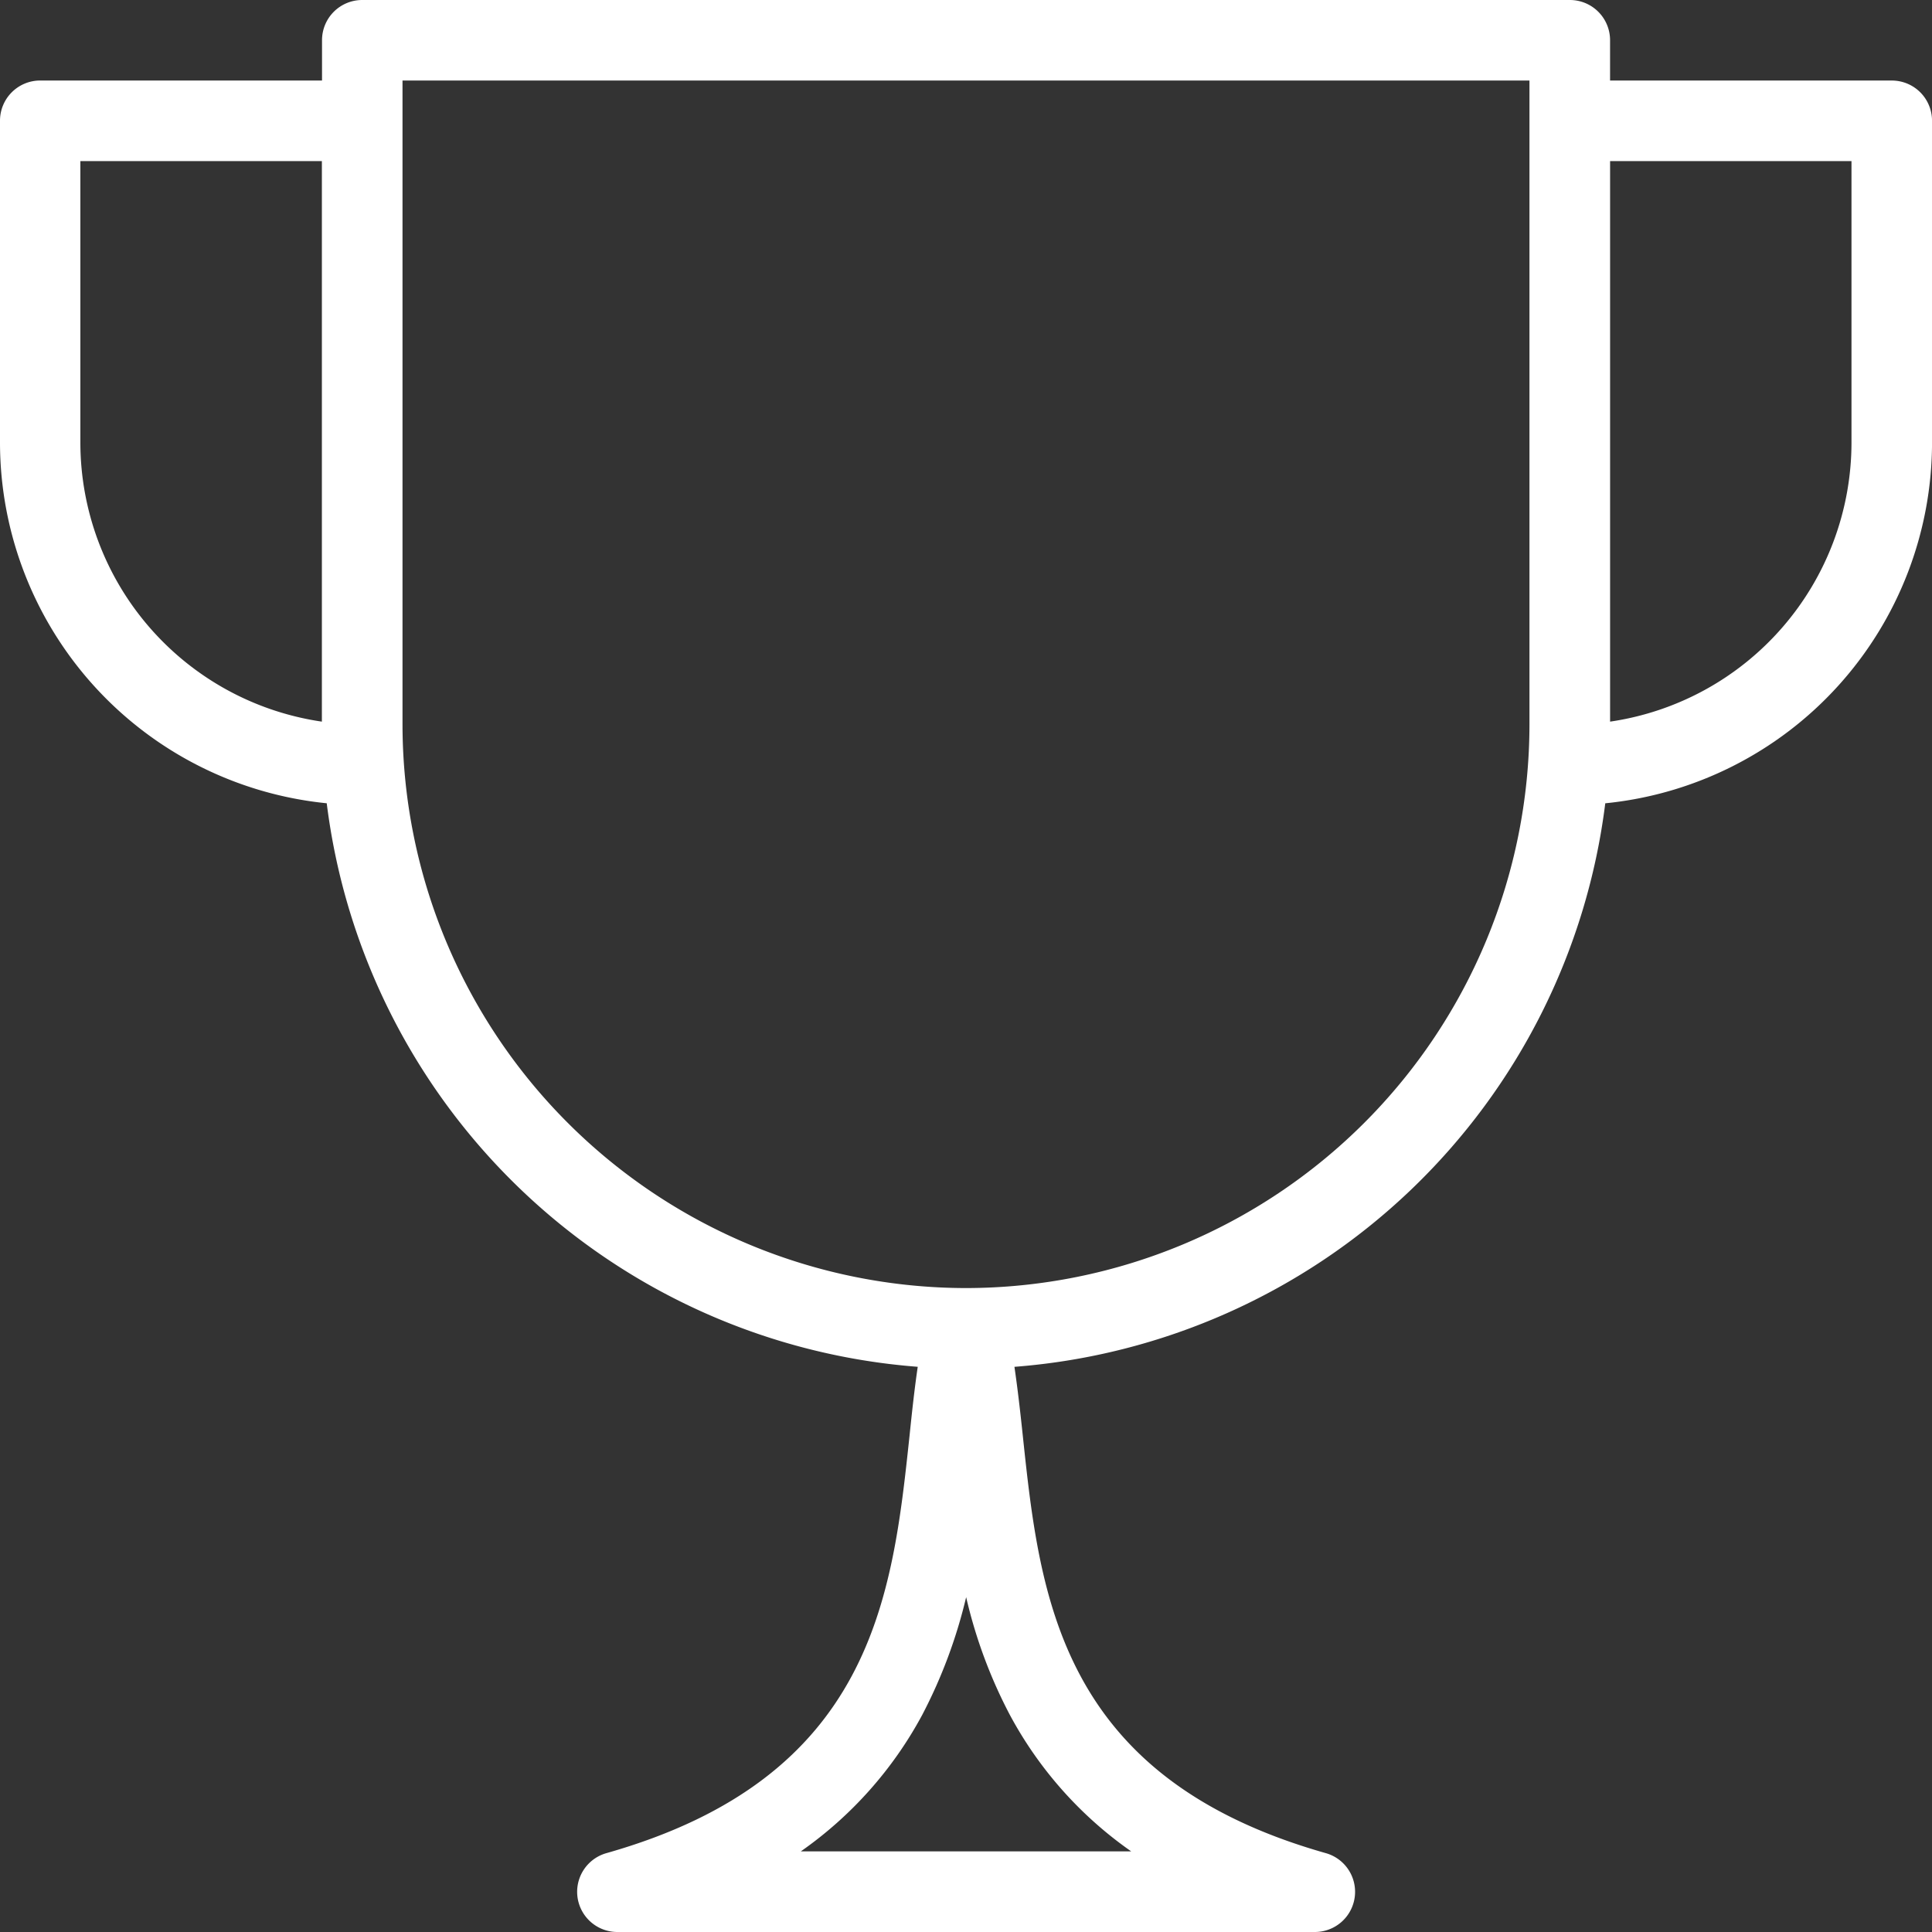
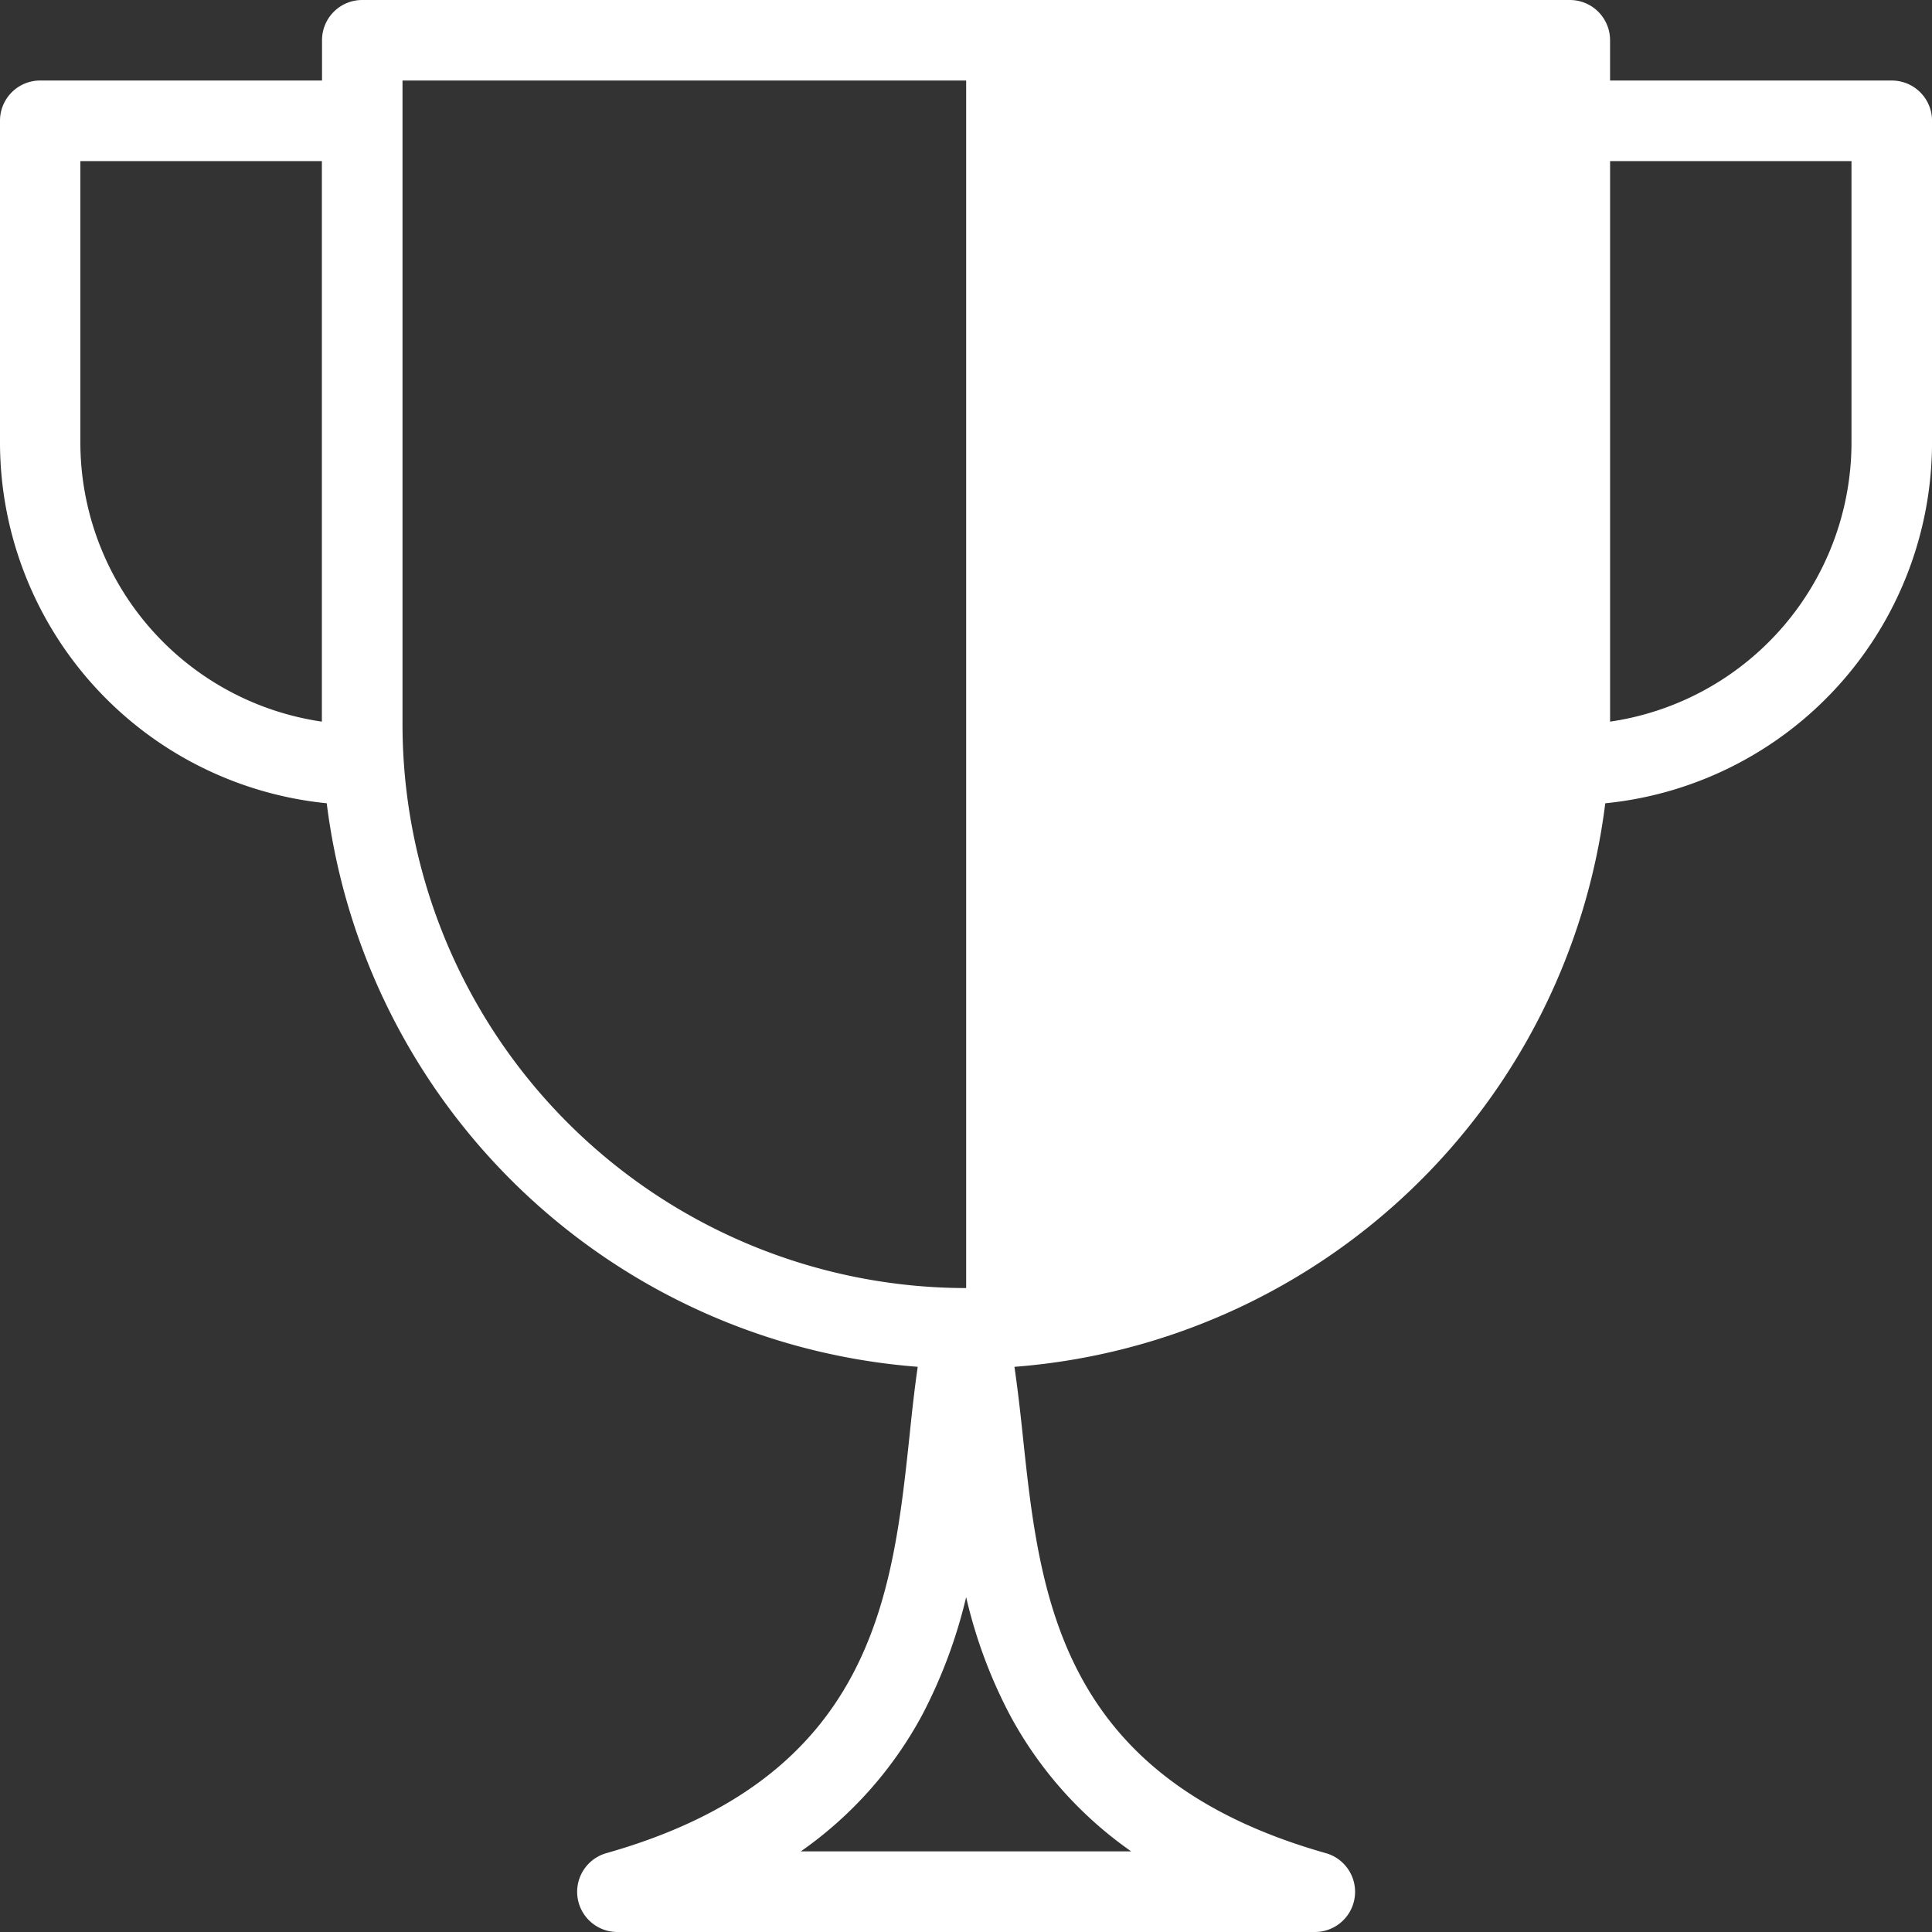
<svg xmlns="http://www.w3.org/2000/svg" width="67.309" height="67.309" viewBox="0 0 67.309 67.309">
  <rect x="0" y="0" width="67.309" height="67.309" fill="#333333" stroke="none" />
-   <path id="Union_87" data-name="Union 87" d="M21.512,67.309a1.4,1.4,0,0,1-.379-2.749c9.283-2.633,9.957-8.945,10.553-14.525.086-.837.174-1.647.287-2.417a22.482,22.482,0,0,1-20.59-19.633A12.641,12.641,0,0,1,0,15.422V4.205a1.4,1.4,0,0,1,1.406-1.4h9.813V1.4A1.4,1.4,0,0,1,12.625,0H54.693a1.4,1.4,0,0,1,1.4,1.4V2.806H65.91a1.4,1.4,0,0,1,1.4,1.4V15.422A12.638,12.638,0,0,1,55.926,27.986,22.48,22.48,0,0,1,35.342,47.619c.113.77.205,1.58.293,2.416.592,5.58,1.268,11.892,10.549,14.525a1.4,1.4,0,0,1-.385,2.749Zm10.617-7.563A13.741,13.741,0,0,1,27.9,64.5H39.41a13.7,13.7,0,0,1-4.229-4.757,17.015,17.015,0,0,1-1.521-4.1A17.561,17.561,0,0,1,32.129,59.746ZM33.66,44.875A19.651,19.651,0,0,0,53.285,25.24V2.806H14.023V25.24A19.654,19.654,0,0,0,33.66,44.875ZM56.094,25.141a9.833,9.833,0,0,0,8.41-9.719V5.612h-8.41ZM2.8,15.422a9.835,9.835,0,0,0,8.414,9.719V5.612H2.8Z" fill="#fff" />
+   <path id="Union_87" data-name="Union 87" d="M21.512,67.309a1.4,1.4,0,0,1-.379-2.749c9.283-2.633,9.957-8.945,10.553-14.525.086-.837.174-1.647.287-2.417a22.482,22.482,0,0,1-20.59-19.633A12.641,12.641,0,0,1,0,15.422V4.205a1.4,1.4,0,0,1,1.406-1.4h9.813V1.4A1.4,1.4,0,0,1,12.625,0H54.693a1.4,1.4,0,0,1,1.4,1.4V2.806H65.91a1.4,1.4,0,0,1,1.4,1.4V15.422A12.638,12.638,0,0,1,55.926,27.986,22.48,22.48,0,0,1,35.342,47.619c.113.77.205,1.58.293,2.416.592,5.58,1.268,11.892,10.549,14.525a1.4,1.4,0,0,1-.385,2.749Zm10.617-7.563A13.741,13.741,0,0,1,27.9,64.5H39.41a13.7,13.7,0,0,1-4.229-4.757,17.015,17.015,0,0,1-1.521-4.1A17.561,17.561,0,0,1,32.129,59.746ZM33.66,44.875V2.806H14.023V25.24A19.654,19.654,0,0,0,33.66,44.875ZM56.094,25.141a9.833,9.833,0,0,0,8.41-9.719V5.612h-8.41ZM2.8,15.422a9.835,9.835,0,0,0,8.414,9.719V5.612H2.8Z" fill="#fff" />
</svg>